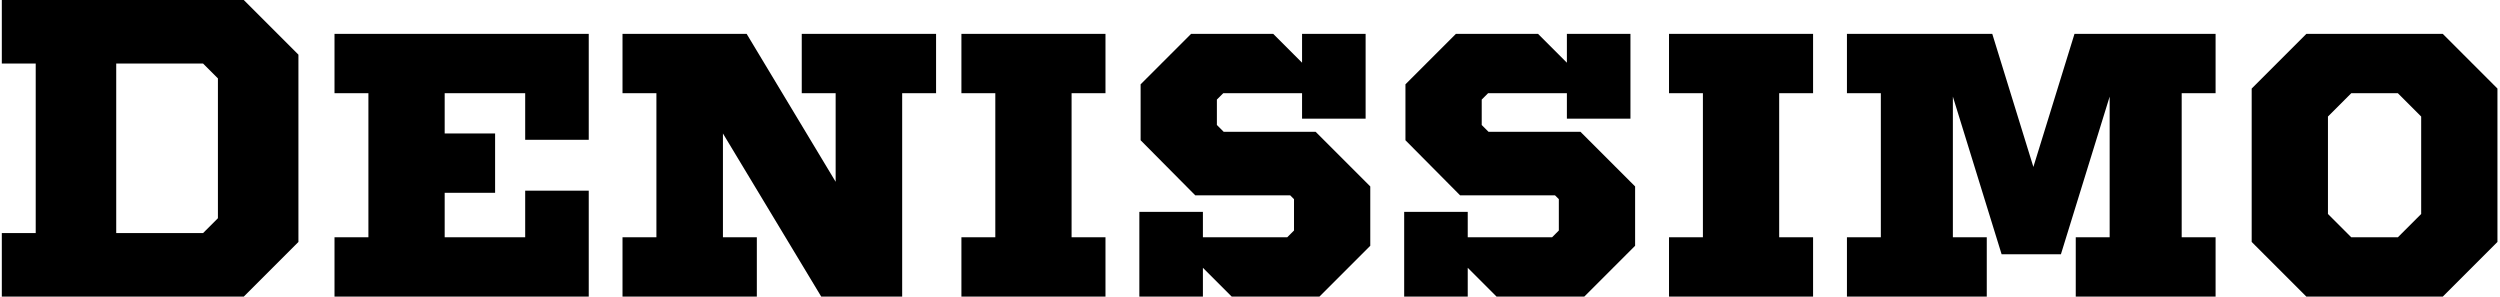
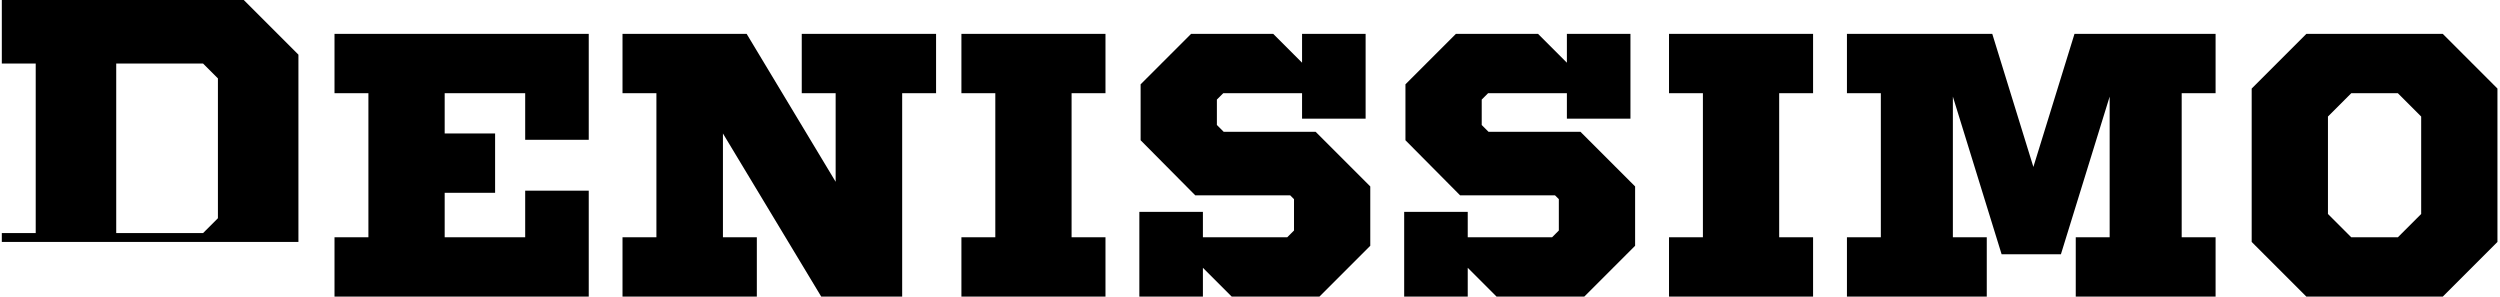
<svg xmlns="http://www.w3.org/2000/svg" width="826" height="98" viewBox="0 0 826 98" fill="none">
-   <path d="M0.6 21V-6.67572e-06H80.54L98.6 18.06V79.94L80.54 98H0.6V77H11.8V21H0.6ZM38.4 21V77H67.1L72 72.1V25.9L67.1 21H38.4ZM110.522 98V78.4H121.722V30.8H110.522V11.2H194.522V46.2H173.522V30.8H146.922V44.1H163.582V63.7H146.922V78.4H173.522V63H194.522V98H110.522ZM298.078 30.8V98H271.338L238.858 44.1V78.4H250.058V98H205.678V78.4H216.878V30.8H205.678V11.2H246.698L276.098 60.06V30.8H264.898V11.2H309.278V30.8H298.078ZM317.651 98V78.4H328.851V30.8H317.651V11.2H365.251V30.8H354.051V78.4H365.251V98H317.651ZM376.86 46.34V27.86L393.52 11.2H420.68L430.2 20.72V11.2H451.2V39.2H430.2V30.8H404.16L402.06 32.9V41.3L404.3 43.54H434.68L452.74 61.6V81.2L435.94 98H406.96L397.44 88.48V98H376.44V70H397.44V78.4H425.3L427.54 76.16V65.8L426.28 64.54H394.92L376.86 46.34ZM464.36 46.34V27.86L481.02 11.2H508.18L517.7 20.72V11.2H538.7V39.2H517.7V30.8H491.66L489.56 32.9V41.3L491.8 43.54H522.18L540.24 61.6V81.2L523.44 98H494.46L484.94 88.48V98H463.94V70H484.94V78.4H512.8L515.04 76.16V65.8L513.78 64.54H482.42L464.36 46.34ZM551.44 98V78.4H562.64V30.8H551.44V11.2H599.04V30.8H587.84V78.4H599.04V98H551.44ZM610.229 98V78.4H621.429V30.8H610.229V11.2H658.249L671.829 55.16L685.409 11.2H732.029V30.8H720.829V78.4H732.029V98H685.829V78.4H697.029V31.92L680.929 84H661.329L645.229 31.92V78.4H656.429V98H610.229ZM743.956 79.94V29.26L762.016 11.2H807.096L825.156 29.26V79.94L807.096 98H762.016L743.956 79.94ZM769.156 70.7L776.856 78.4H792.256L799.956 70.7V38.5L792.256 30.8H776.856L769.156 38.5V70.7Z" fill="black" />
+   <path d="M0.6 21V-6.67572e-06H80.54L98.6 18.06V79.94H0.6V77H11.8V21H0.6ZM38.4 21V77H67.1L72 72.1V25.9L67.1 21H38.4ZM110.522 98V78.4H121.722V30.8H110.522V11.2H194.522V46.2H173.522V30.8H146.922V44.1H163.582V63.7H146.922V78.4H173.522V63H194.522V98H110.522ZM298.078 30.8V98H271.338L238.858 44.1V78.4H250.058V98H205.678V78.4H216.878V30.8H205.678V11.2H246.698L276.098 60.06V30.8H264.898V11.2H309.278V30.8H298.078ZM317.651 98V78.4H328.851V30.8H317.651V11.2H365.251V30.8H354.051V78.4H365.251V98H317.651ZM376.86 46.34V27.86L393.52 11.2H420.68L430.2 20.72V11.2H451.2V39.2H430.2V30.8H404.16L402.06 32.9V41.3L404.3 43.54H434.68L452.74 61.6V81.2L435.94 98H406.96L397.44 88.48V98H376.44V70H397.44V78.4H425.3L427.54 76.16V65.8L426.28 64.54H394.92L376.86 46.34ZM464.36 46.34V27.86L481.02 11.2H508.18L517.7 20.72V11.2H538.7V39.2H517.7V30.8H491.66L489.56 32.9V41.3L491.8 43.54H522.18L540.24 61.6V81.2L523.44 98H494.46L484.94 88.48V98H463.94V70H484.94V78.4H512.8L515.04 76.16V65.8L513.78 64.54H482.42L464.36 46.34ZM551.44 98V78.4H562.64V30.8H551.44V11.2H599.04V30.8H587.84V78.4H599.04V98H551.44ZM610.229 98V78.4H621.429V30.8H610.229V11.2H658.249L671.829 55.16L685.409 11.2H732.029V30.8H720.829V78.4H732.029V98H685.829V78.4H697.029V31.92L680.929 84H661.329L645.229 31.92V78.4H656.429V98H610.229ZM743.956 79.94V29.26L762.016 11.2H807.096L825.156 29.26V79.94L807.096 98H762.016L743.956 79.94ZM769.156 70.7L776.856 78.4H792.256L799.956 70.7V38.5L792.256 30.8H776.856L769.156 38.5V70.7Z" fill="black" />
</svg>